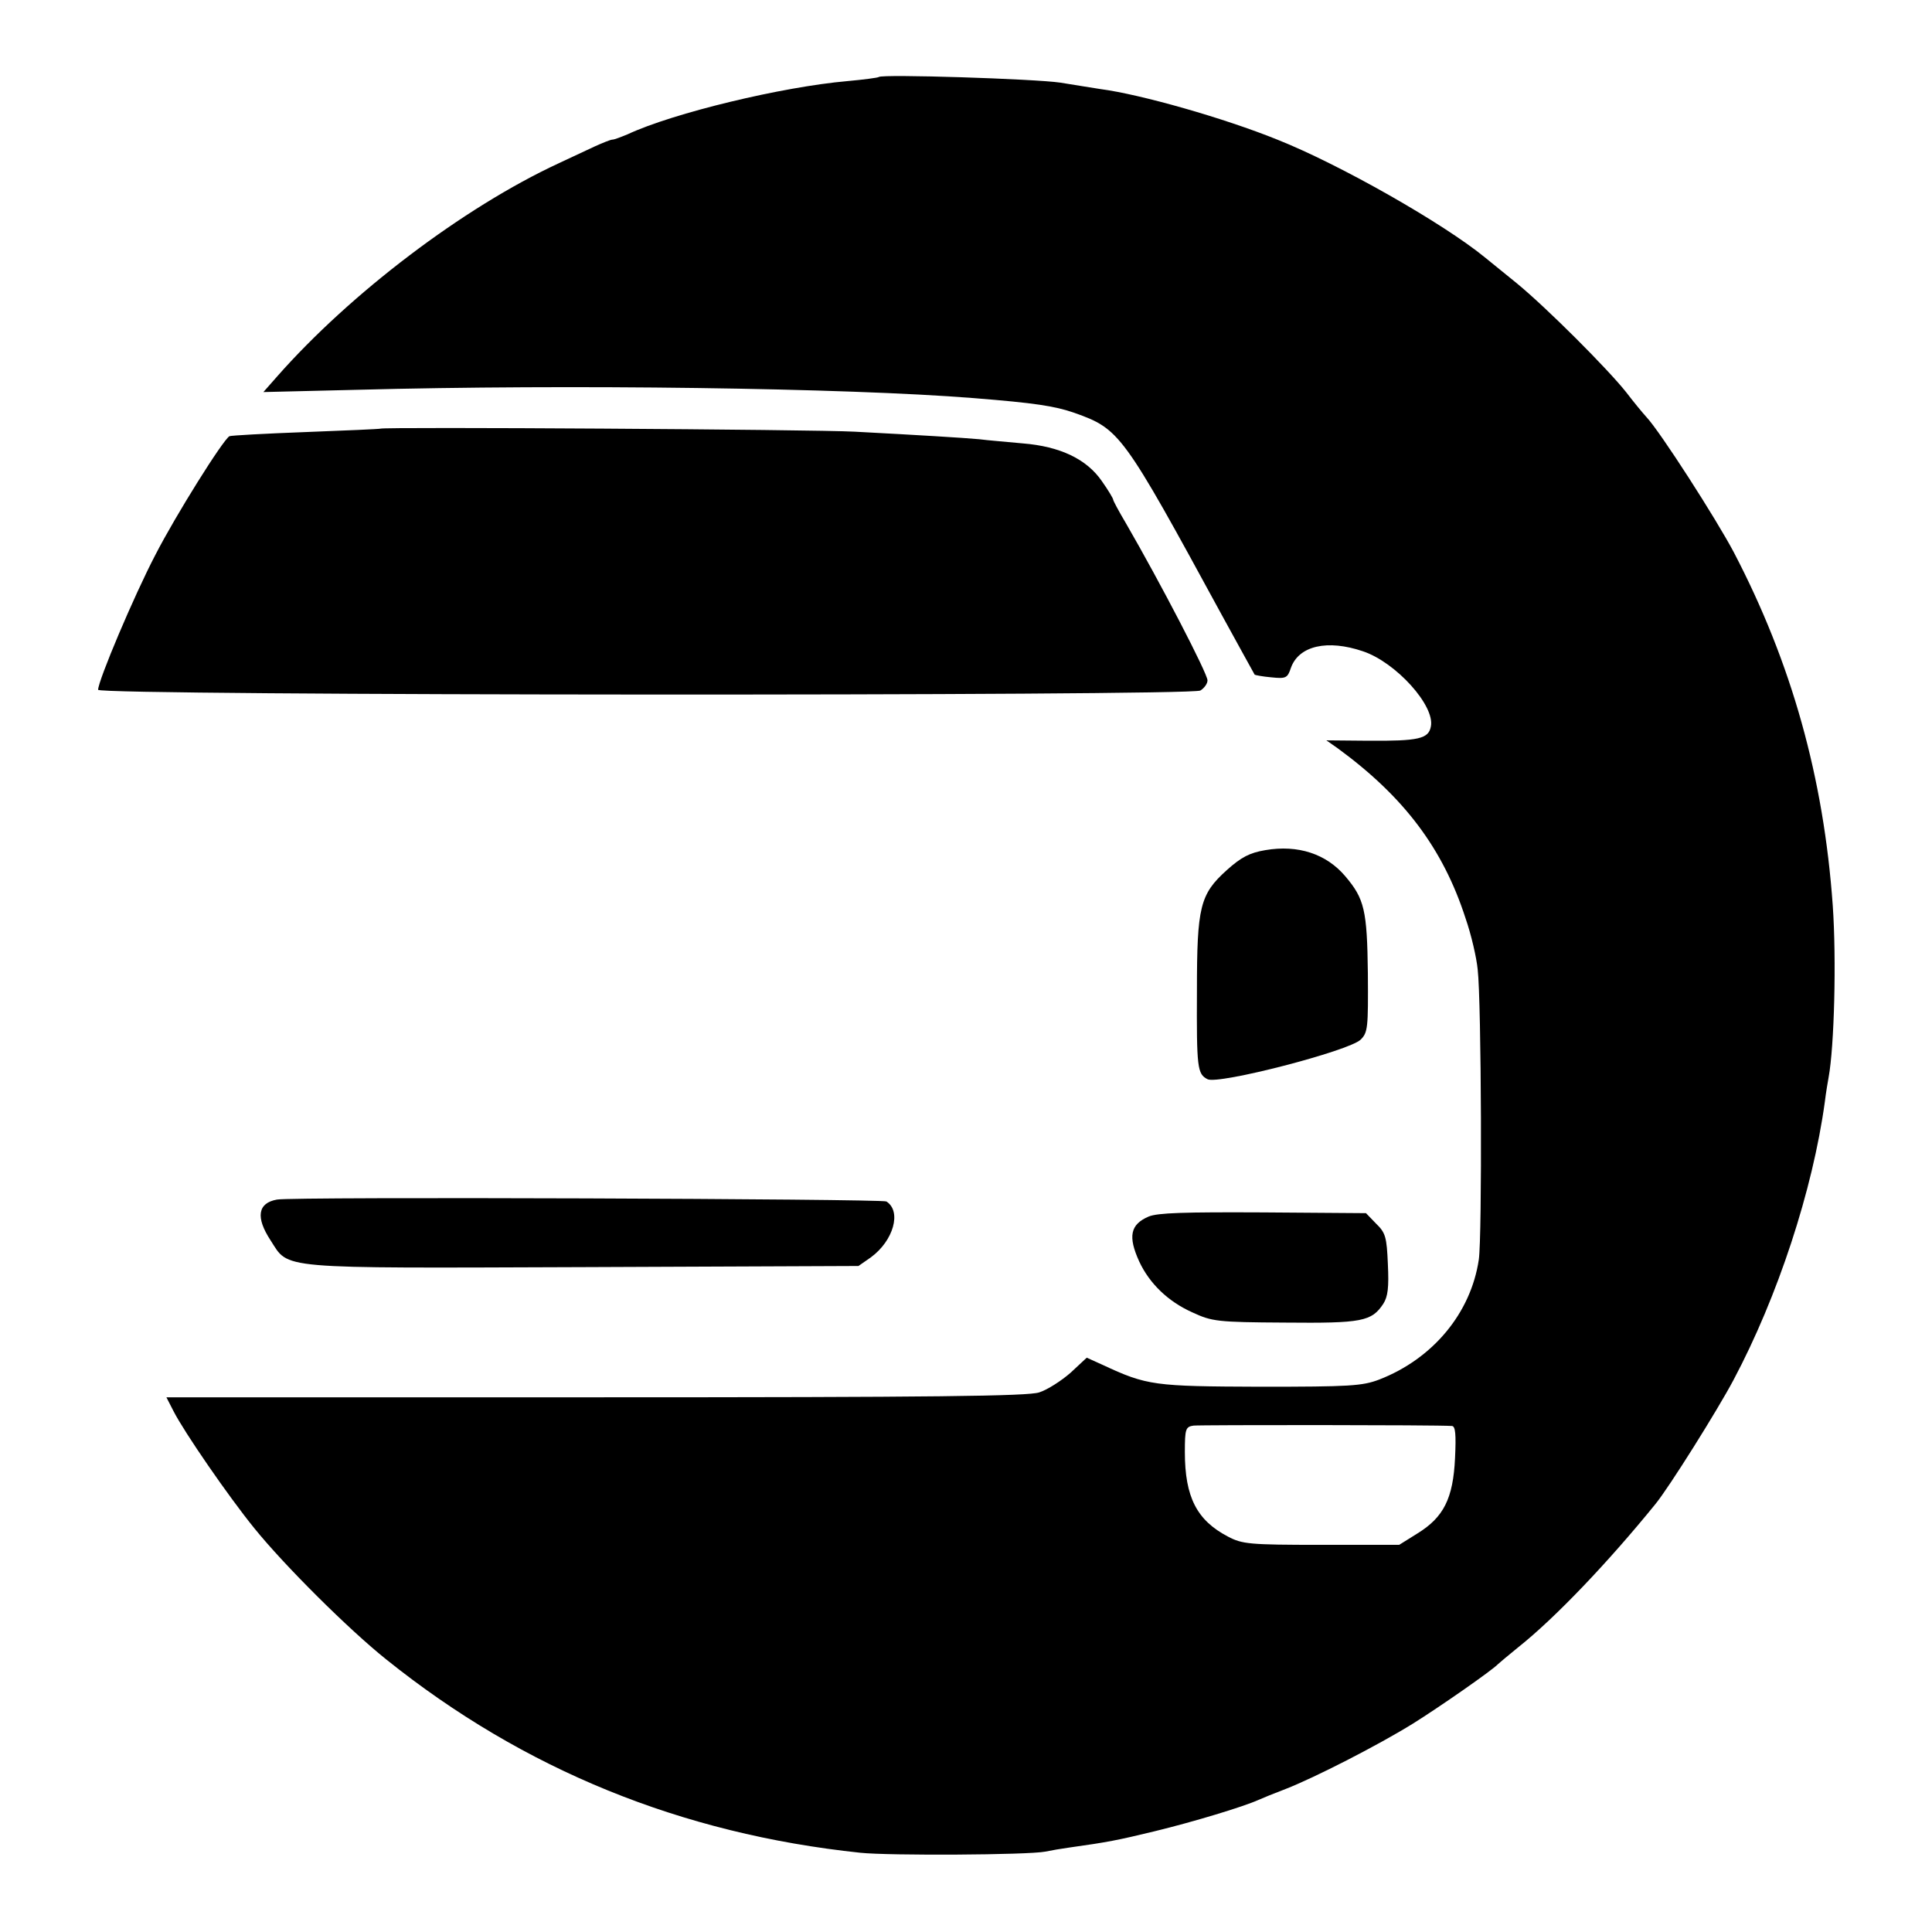
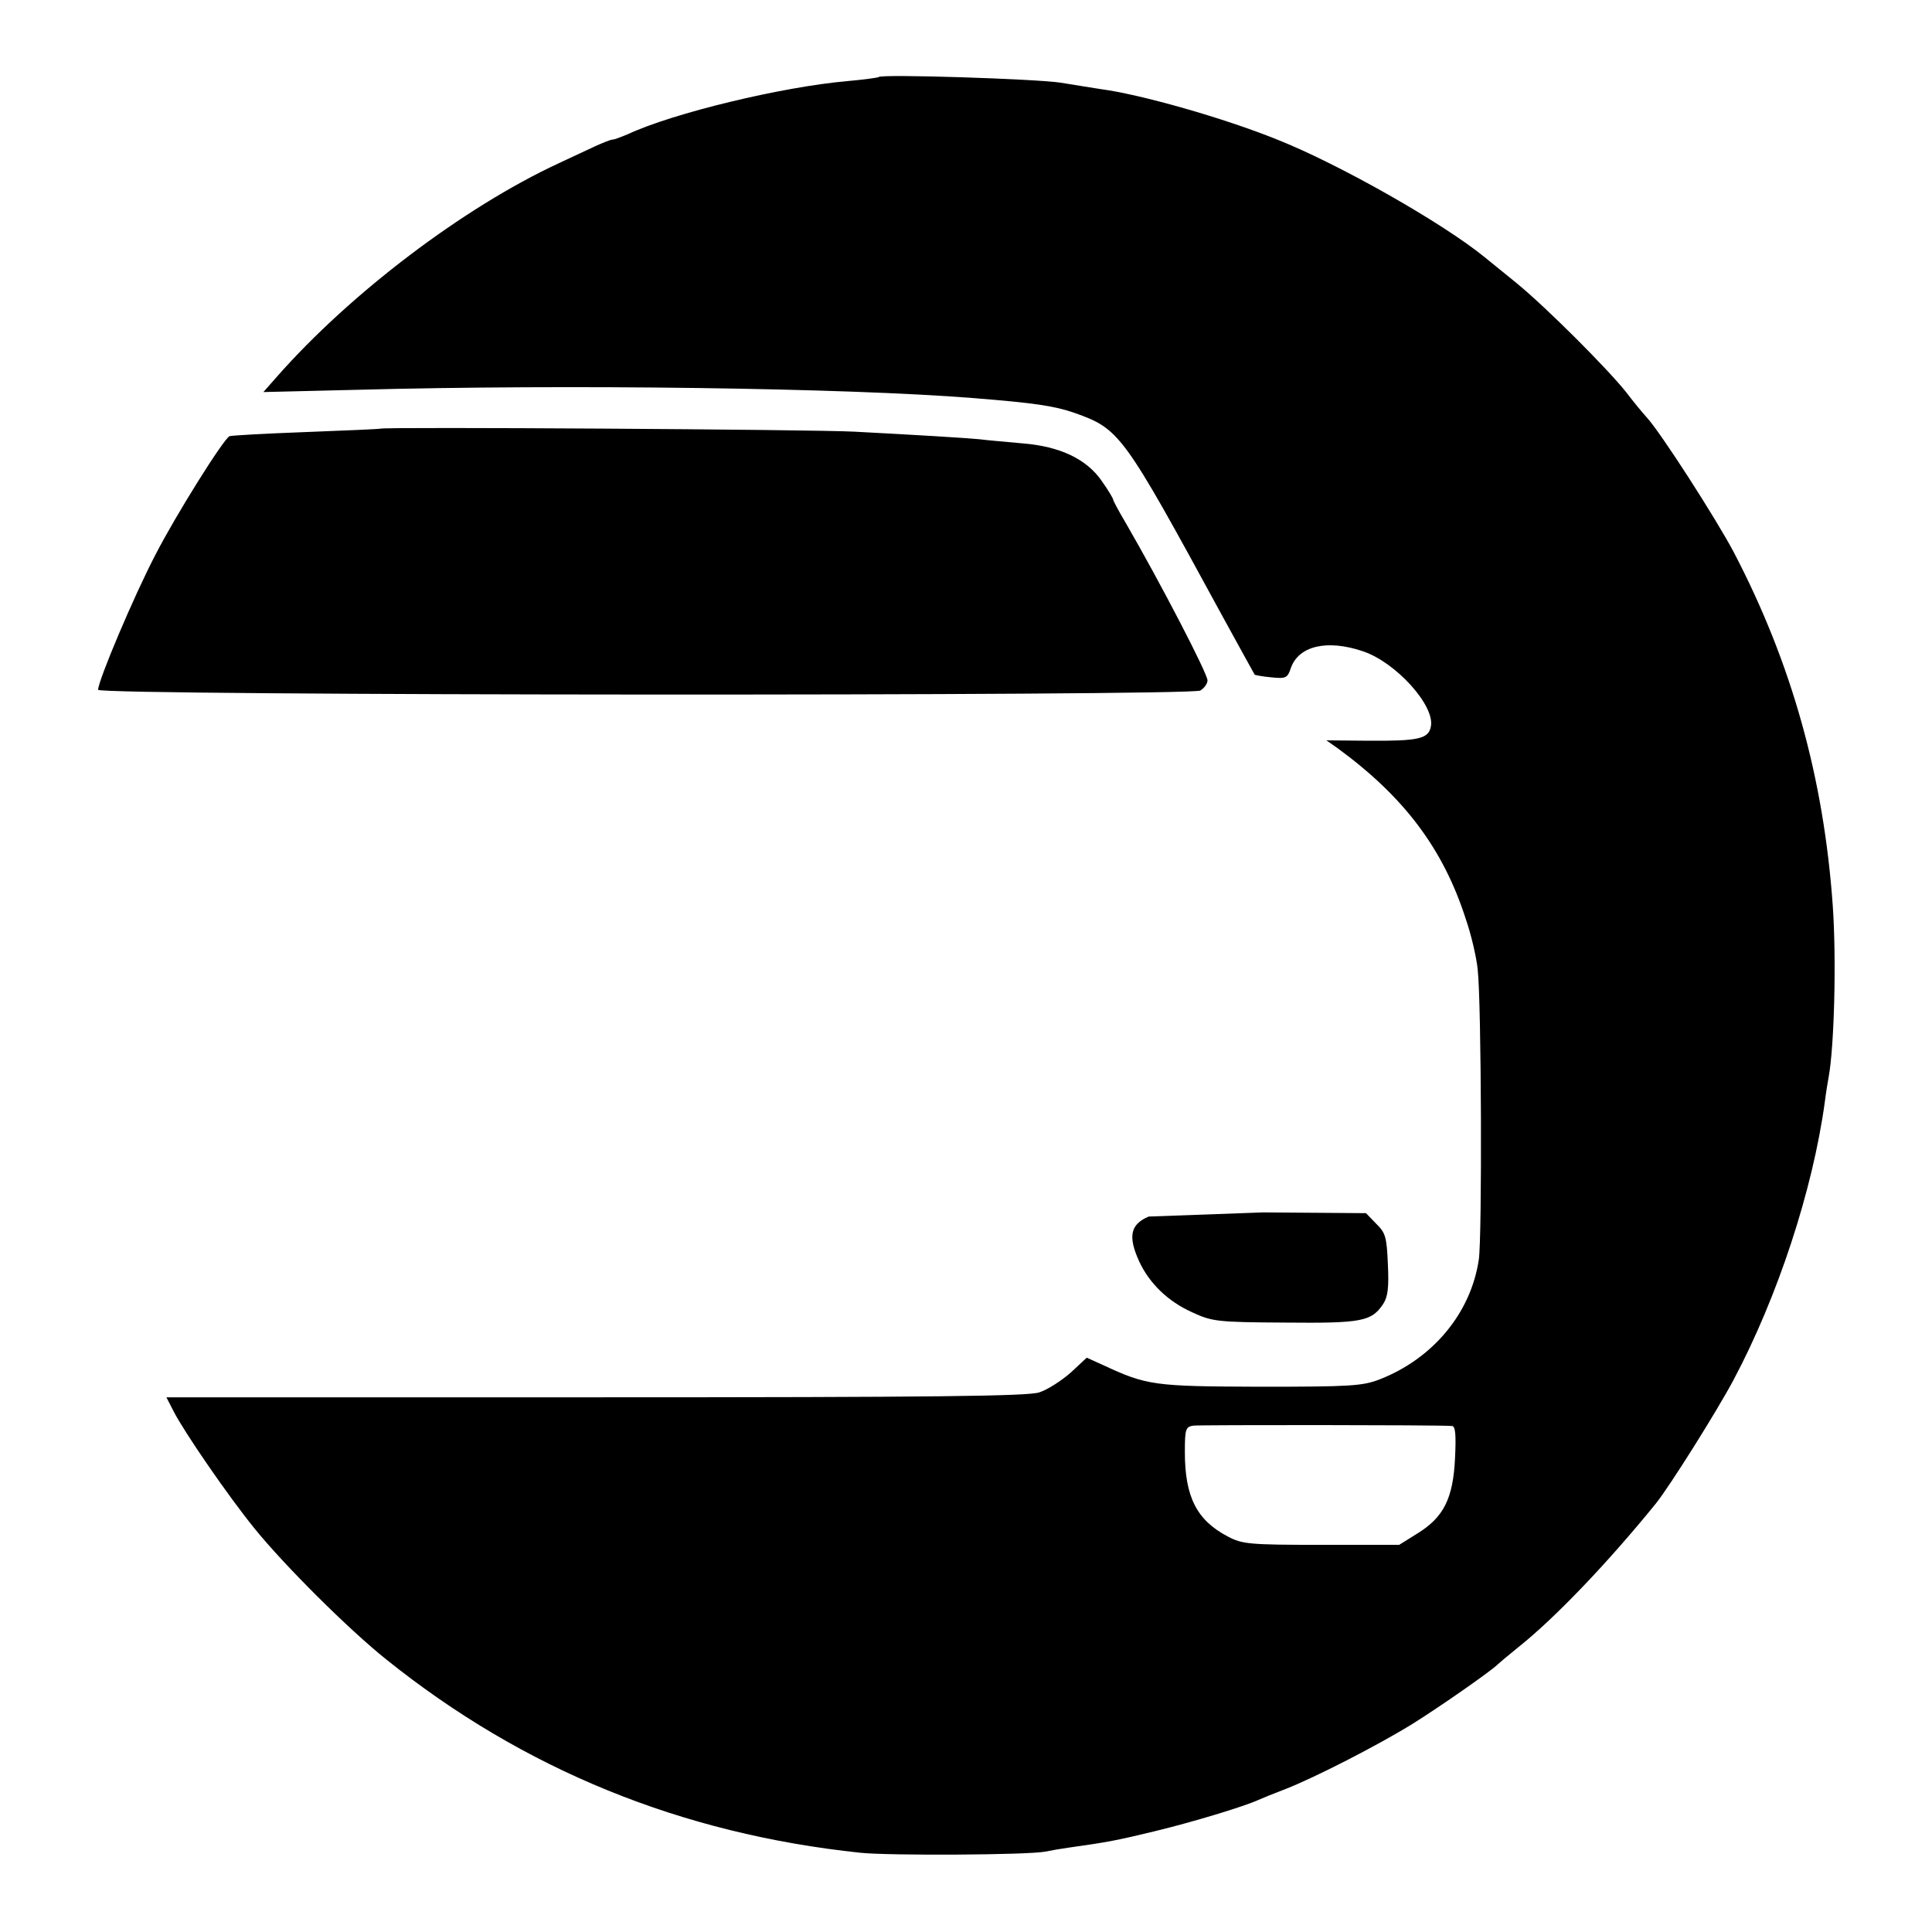
<svg xmlns="http://www.w3.org/2000/svg" version="1.0" width="512pt" height="512pt" viewBox="0 0 512 512" preserveAspectRatio="xMidYMid meet">
  <g transform="translate(0,512) scale(0.1,-0.1)" fill="#000000" stroke="none">
    <path d="M2329 4916 c-2 -2 -40 -7 -84 -11 -171 -15 -460 -84 -582 -141 -17 -7 -35 -14 -40 -14 -5 0 -27 -9 -49 -19 -21 -10 -64 -30 -94 -44 -252 -117 -551 -344 -745 -564 l-37 -42 249 6 c559 15 1296 5 1633 -22 163 -13 215 -21 267 -39 121 -43 128 -53 391 -536 32 -59 85 -154 87 -158 1 -1 21 -5 44 -7 39 -4 43 -2 52 25 21 59 97 76 191 44 87 -29 191 -144 180 -199 -6 -33 -32 -39 -167 -38 l-110 1 30 -21 c175 -128 279 -265 339 -451 15 -43 29 -104 32 -135 10 -85 12 -708 3 -769 -21 -142 -122 -263 -264 -318 -45 -17 -77 -19 -315 -19 -282 1 -300 3 -418 58 l-42 19 -43 -40 c-24 -21 -61 -45 -83 -52 -30 -10 -277 -13 -1176 -13 l-1137 0 19 -37 c28 -55 145 -225 214 -310 80 -99 251 -269 350 -348 364 -292 782 -462 1256 -512 76 -8 444 -6 490 3 14 3 43 8 65 11 100 14 126 19 225 43 103 25 235 65 275 83 11 5 43 18 72 29 77 30 245 116 337 173 69 43 210 141 226 158 3 3 27 23 54 45 97 77 238 225 363 379 36 44 164 248 207 329 117 220 210 503 242 737 3 25 8 54 10 65 15 81 21 312 11 455 -24 339 -109 643 -262 936 -47 89 -196 321 -232 359 -10 11 -34 40 -53 65 -49 62 -212 225 -290 289 -36 29 -74 60 -85 69 -110 90 -384 246 -550 312 -141 57 -362 120 -469 134 -17 3 -65 10 -106 17 -67 10 -472 23 -481 15z m1519 -3575 c9 -1 11 -22 8 -85 -5 -107 -30 -157 -100 -200 l-48 -30 -207 0 c-191 0 -209 2 -247 22 -82 43 -114 104 -114 224 0 61 2 67 23 70 18 2 644 2 685 -1z" />
    <path d="M1008 3984 c-2 -1 -91 -5 -198 -9 -107 -4 -198 -9 -202 -11 -18 -11 -142 -209 -196 -314 -57 -109 -152 -334 -152 -358 0 -16 2892 -17 2921 -2 10 6 19 18 19 27 0 18 -124 257 -216 416 -19 32 -34 60 -34 63 0 3 -13 25 -30 49 -40 58 -110 92 -210 100 -41 4 -93 8 -115 11 -44 4 -160 11 -330 20 -109 6 -1252 13 -1257 8z" />
-     <path d="M3353 2867 c-41 -7 -63 -18 -102 -53 -71 -64 -79 -97 -79 -319 -1 -206 1 -221 28 -235 28 -15 376 75 406 105 19 19 20 31 19 175 -2 168 -9 198 -60 258 -50 59 -125 84 -212 69z" />
-     <path d="M734 1941 c-51 -9 -57 -47 -17 -108 50 -77 8 -74 828 -71 l730 3 33 23 c60 44 82 122 41 148 -12 7 -1576 13 -1615 5z" />
-     <path d="M3044 1896 c-49 -21 -55 -53 -25 -119 27 -58 76 -106 141 -135 52 -24 65 -26 245 -27 205 -2 230 3 261 50 12 19 15 43 12 105 -3 71 -6 83 -31 107 l-27 28 -273 2 c-208 1 -279 -1 -303 -11z" />
+     <path d="M3044 1896 c-49 -21 -55 -53 -25 -119 27 -58 76 -106 141 -135 52 -24 65 -26 245 -27 205 -2 230 3 261 50 12 19 15 43 12 105 -3 71 -6 83 -31 107 l-27 28 -273 2 z" />
  </g>
</svg>